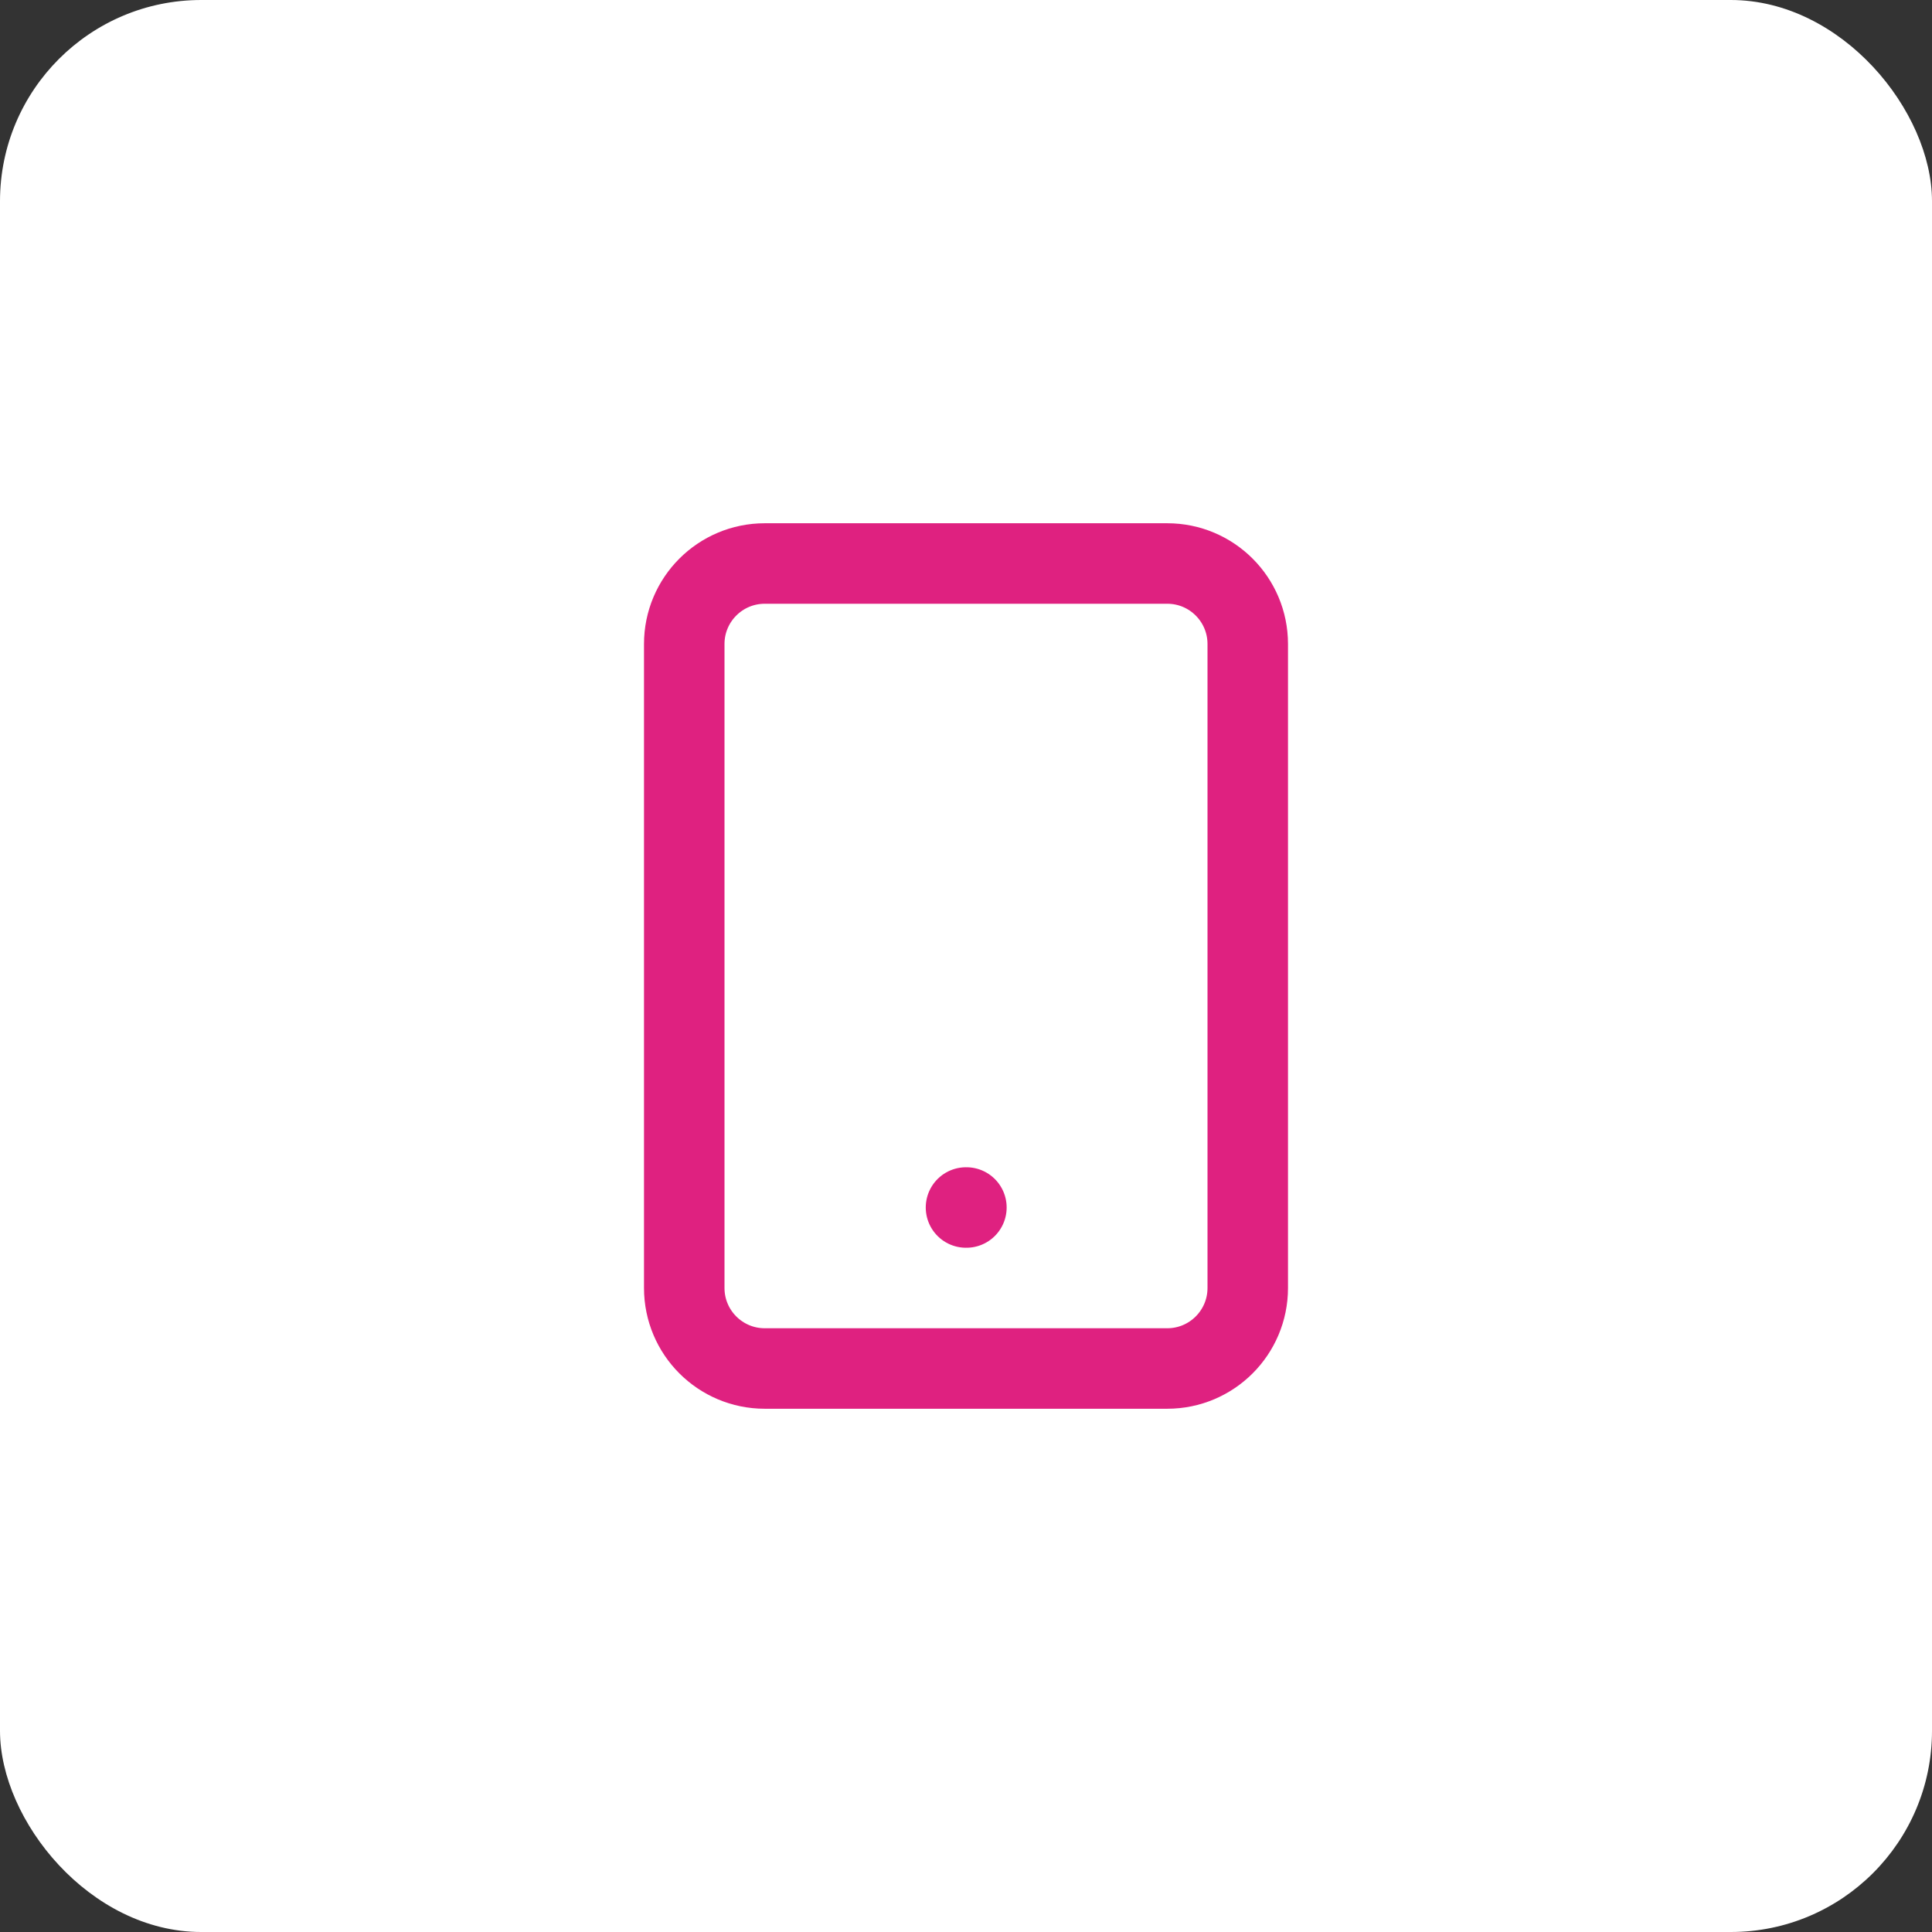
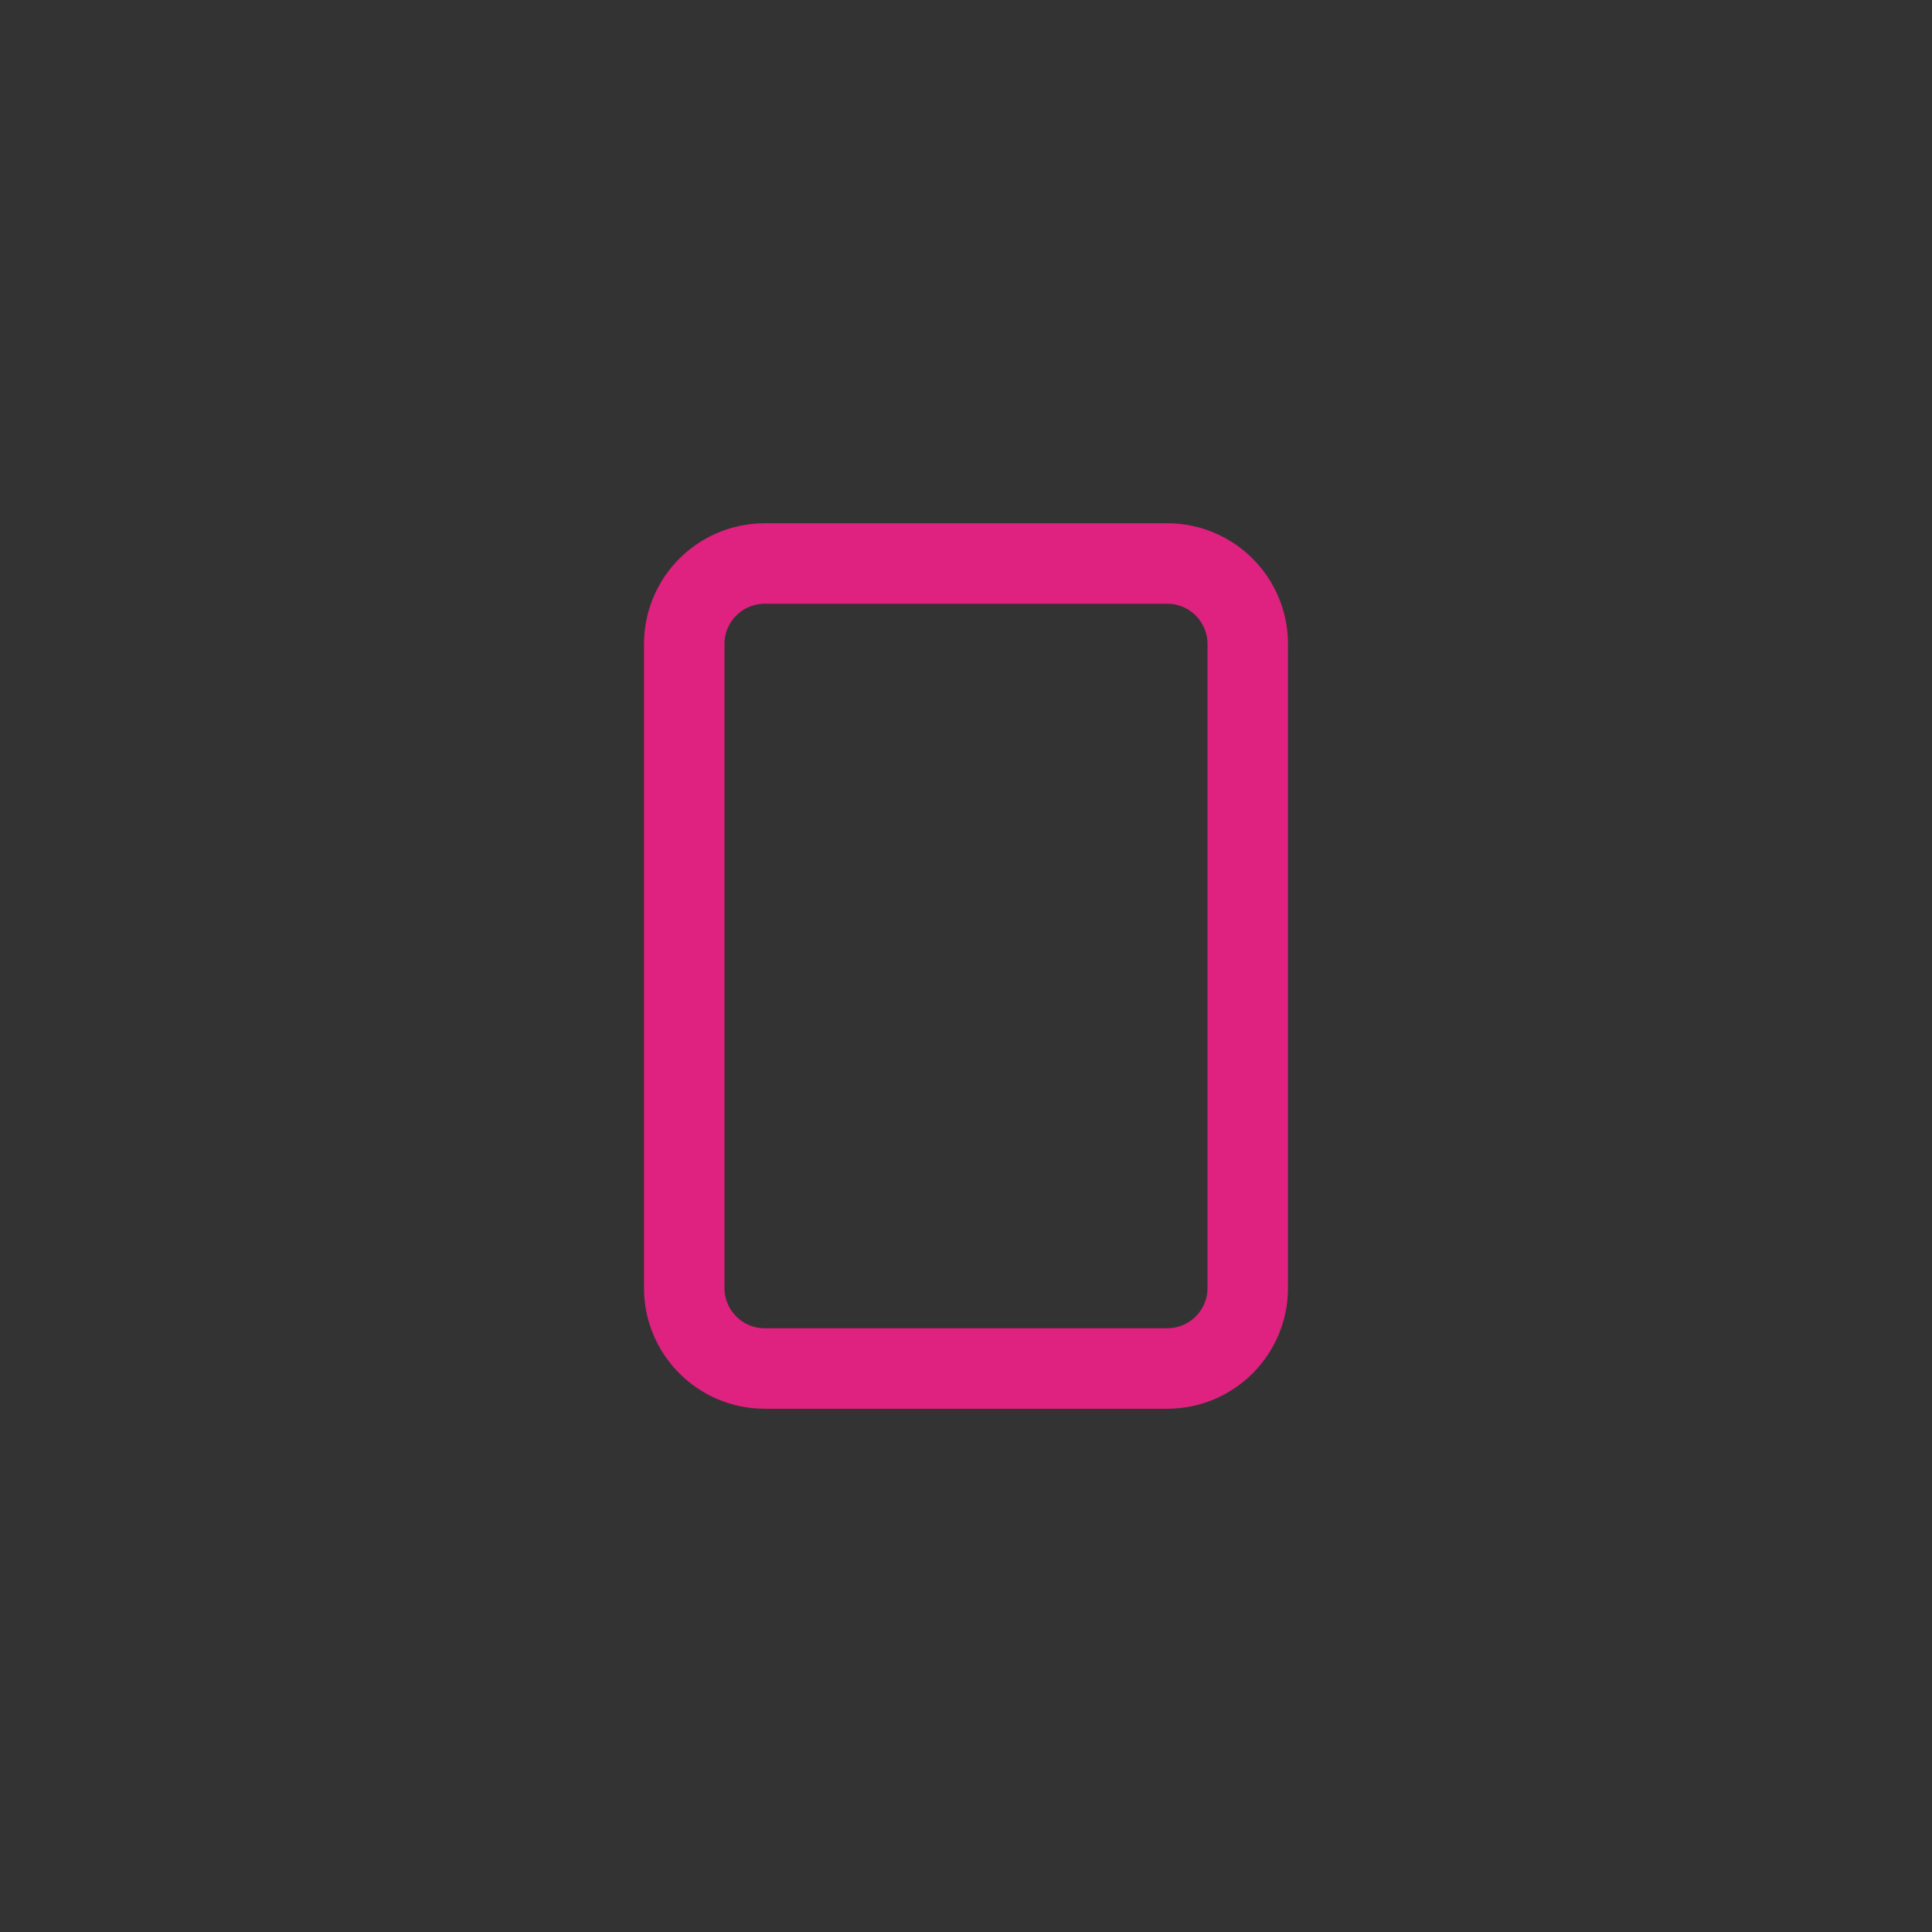
<svg xmlns="http://www.w3.org/2000/svg" width="96" height="96" viewBox="0 0 96 96" fill="none">
  <rect x="0" y="0" width="96" height="96" fill="#333333" stroke="none" />
-   <rect width="96" height="96" rx="10" fill="white" />
  <path d="M58 28H38C35.791 28 34 29.791 34 32V64C34 66.209 35.791 68 38 68H58C60.209 68 62 66.209 62 64V32C62 29.791 60.209 28 58 28Z" stroke="#DF2180" stroke-width="4" stroke-linecap="round" stroke-linejoin="round" />
-   <path d="M48 60H48.02" stroke="#DF2180" stroke-width="4" stroke-linecap="round" stroke-linejoin="round" />
</svg>